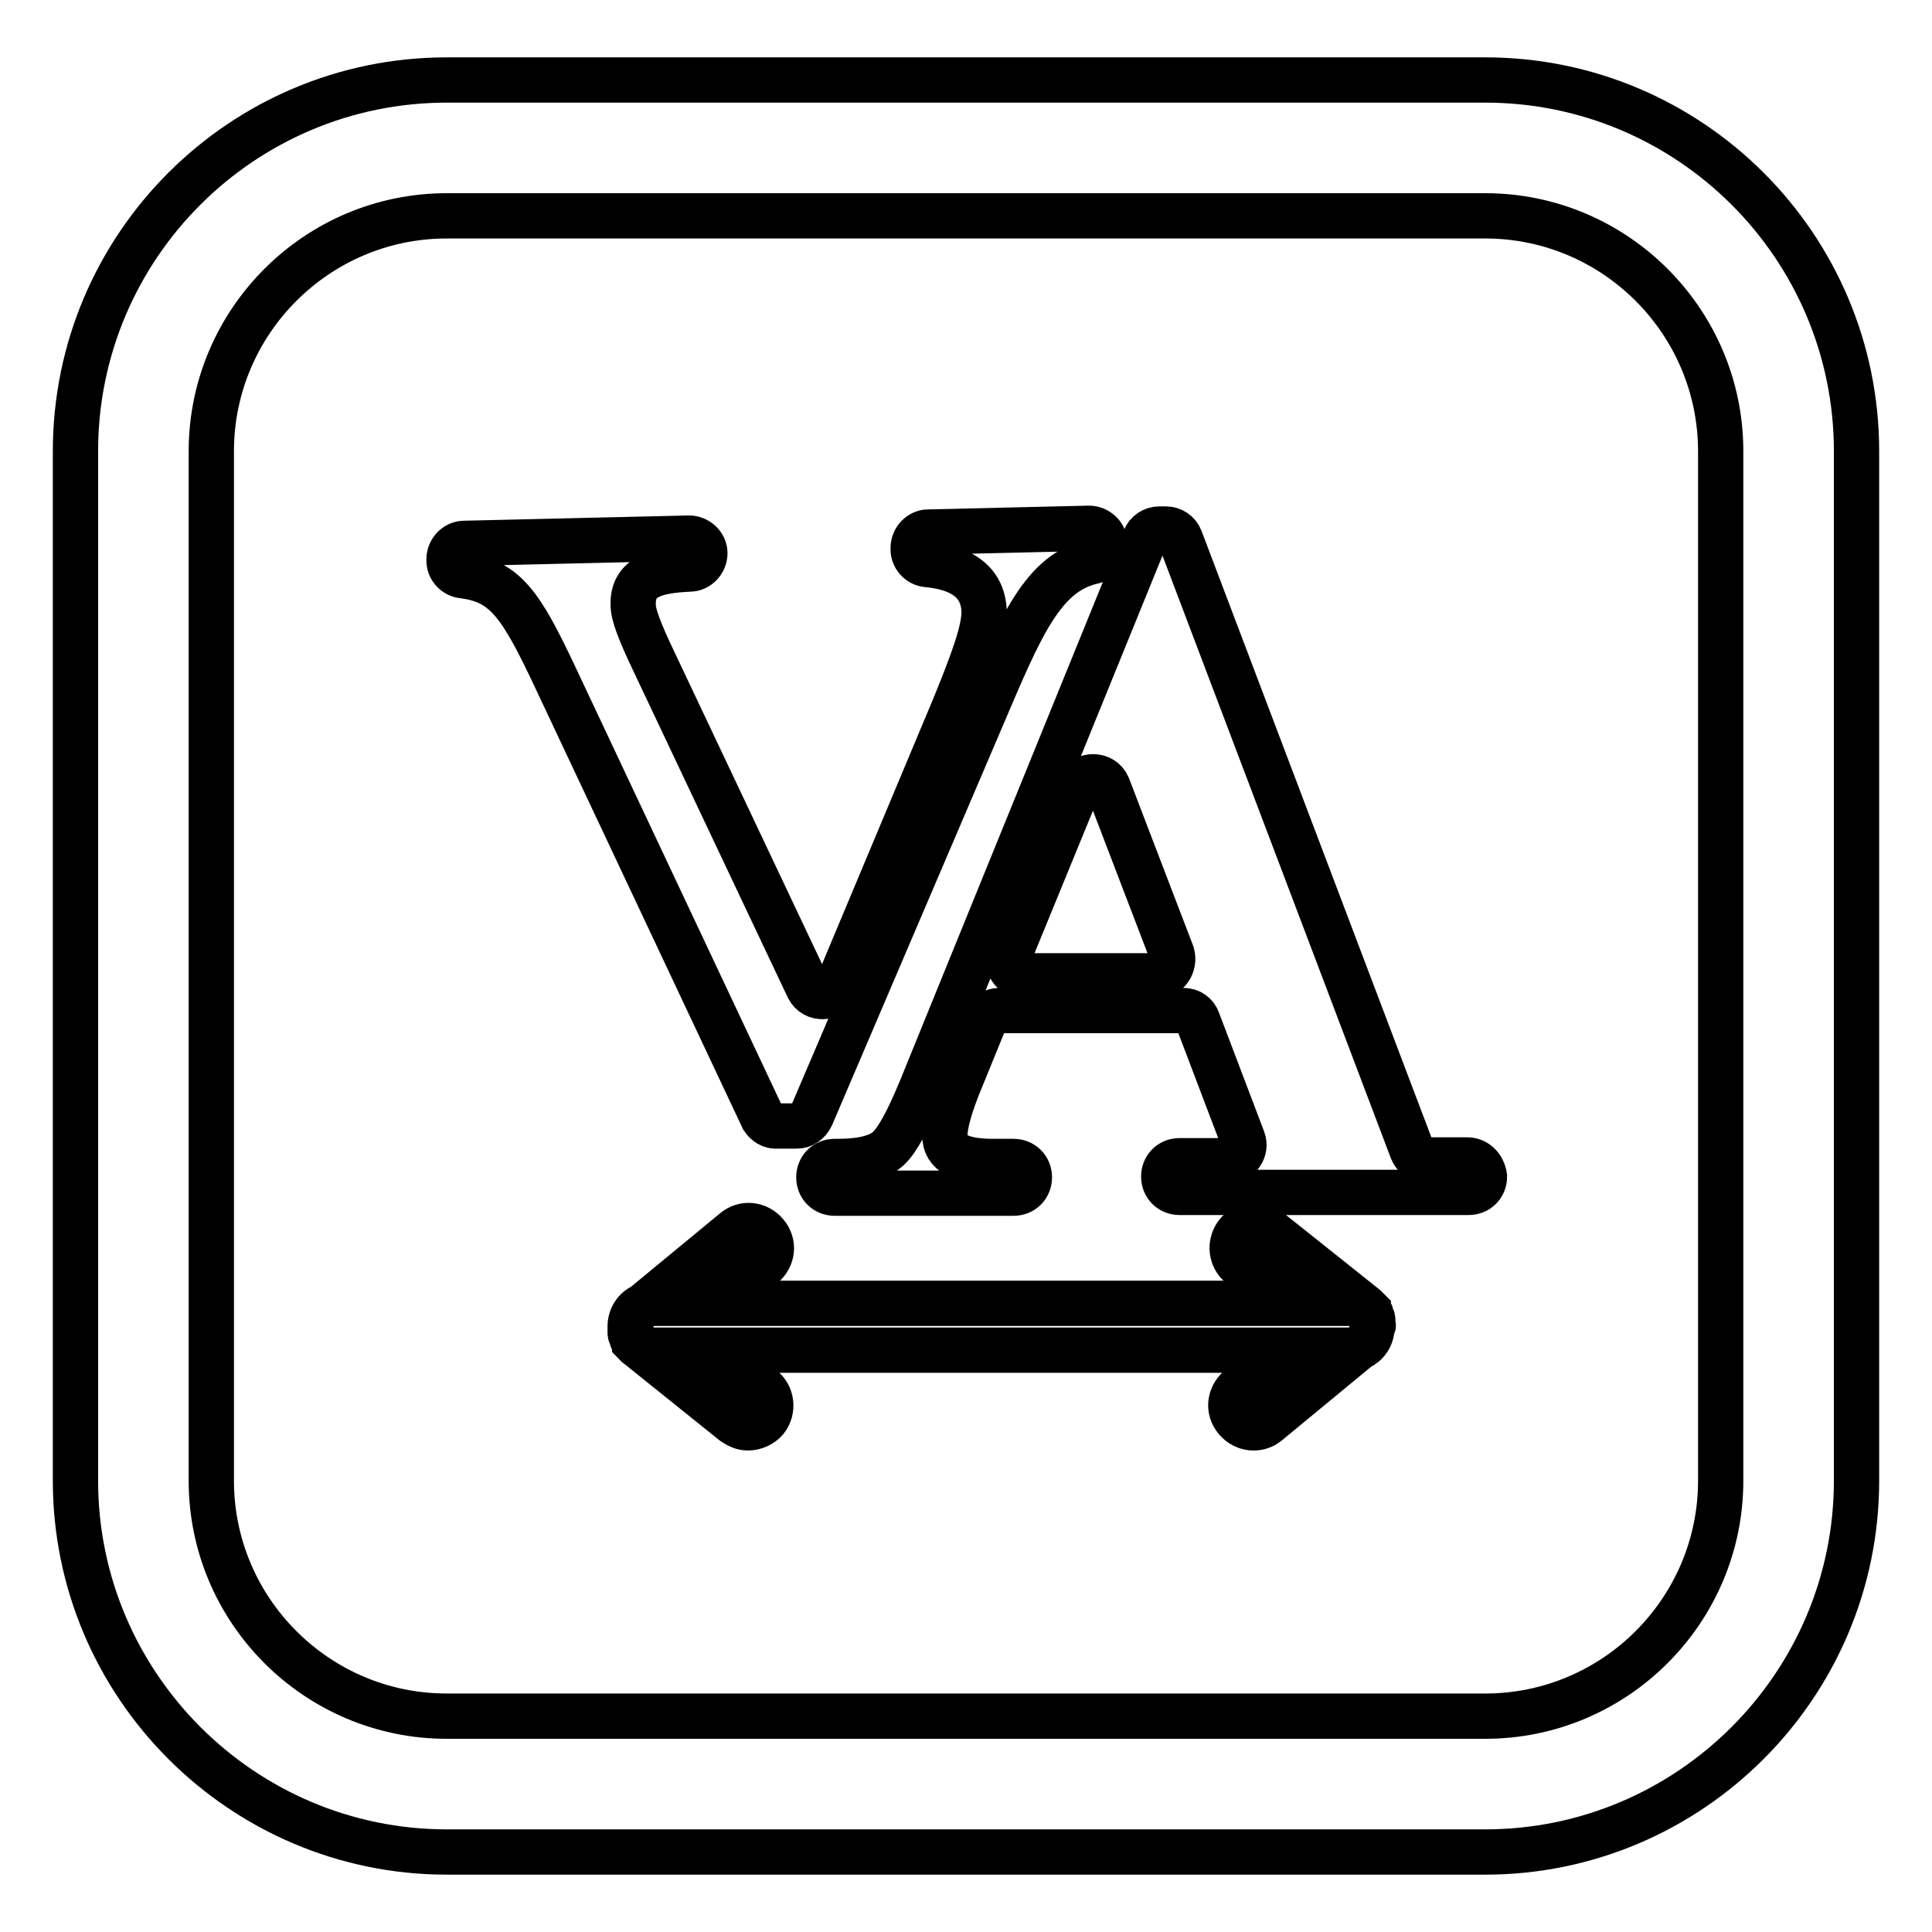
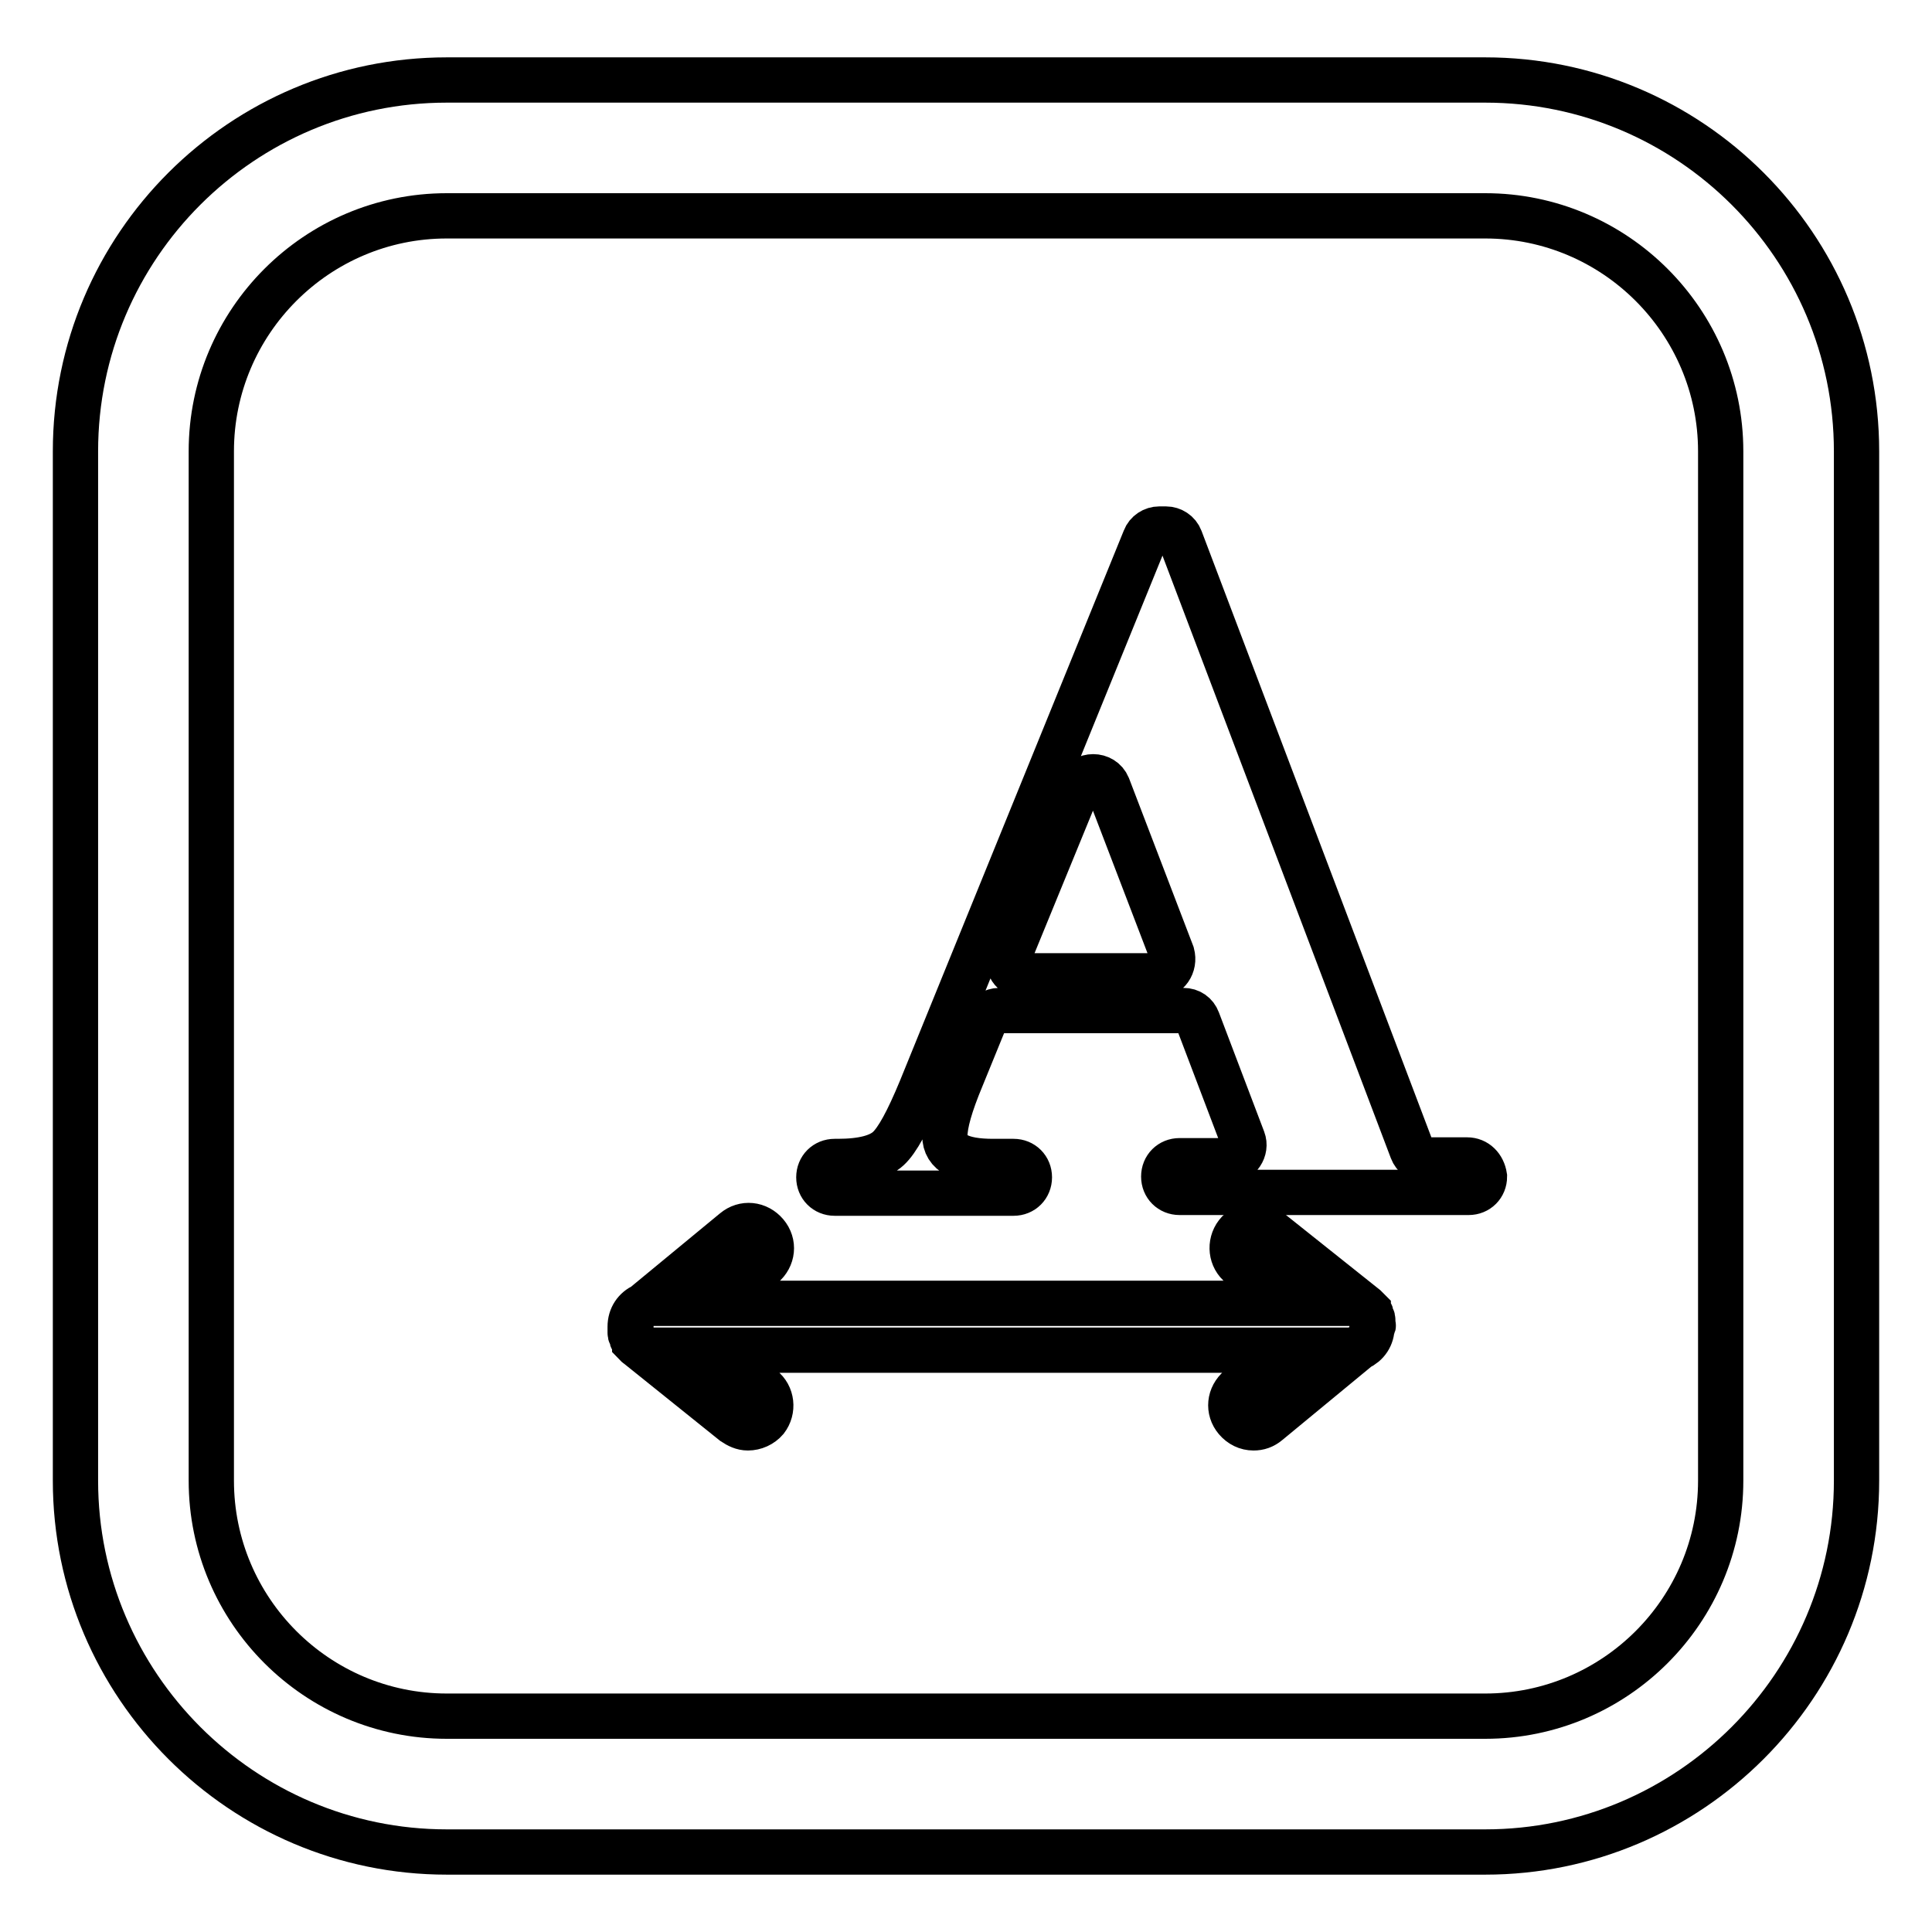
<svg xmlns="http://www.w3.org/2000/svg" version="1.1" x="0px" y="0px" viewBox="0 0 256 256" enable-background="new 0 0 256 256" xml:space="preserve">
  <g>
    <g>
      <g>
        <path stroke-width="6" fill-opacity="0" stroke="#000000" d="M196.8,10.6H59.2C32.1,10.6,10,32.6,10,59.8v136.4c0,27.1,22.1,49.2,49.2,49.2h137.6c27.1,0,49.2-22.1,49.2-49.2V59.8C246,32.6,223.9,10.6,196.8,10.6z M228,196.2c0,17.2-14,31.2-31.2,31.2H59.2c-17.2,0-31.2-14-31.2-31.2V59.8c0-17.2,14-31.2,31.2-31.2h137.6c17.2,0,31.2,14,31.2,31.2V196.2L228,196.2z" />
        <path stroke-width="6" fill-opacity="0" stroke="#000000" d="M181.9,175.5c0-0.1,0-0.2,0-0.3c0-0.1,0-0.2,0-0.3c0-0.1,0-0.2-0.1-0.3c0-0.1-0.1-0.2-0.1-0.3c0-0.1,0-0.2-0.1-0.2c-0.1-0.1-0.2-0.3-0.3-0.4c0,0,0,0,0-0.1l0,0c-0.1-0.1-0.1-0.1-0.2-0.2c-0.1-0.1-0.1-0.1-0.2-0.2l0,0L168.1,163c-1.3-1-3.2-0.8-4.2,0.5c-1,1.3-0.8,3.2,0.5,4.2l6.3,5H95l6.1-5c1.3-1.1,1.5-2.9,0.4-4.2c-1.1-1.3-2.9-1.5-4.2-0.4l-12,9.9c-1.1,0.5-1.8,1.5-1.8,2.8c0,0,0,0.1,0,0.1c0,0,0,0,0,0.1c0,0.1,0,0.2,0,0.3c0,0.1,0,0.2,0,0.3c0,0.1,0,0.2,0.1,0.3c0,0.1,0.1,0.2,0.1,0.3c0,0.1,0,0.2,0.1,0.2c0.1,0.1,0.2,0.3,0.3,0.4c0,0,0,0,0,0.1l0,0l0,0c0.1,0.1,0.2,0.3,0.4,0.4l0,0l0,0l0,0l12.7,10.2c0.6,0.4,1.2,0.7,1.9,0.7c0.9,0,1.8-0.4,2.4-1.1c1-1.3,0.8-3.2-0.5-4.2l-6.3-5h75.6l-6.1,5c-1.3,1.1-1.5,2.9-0.4,4.2c0.6,0.7,1.4,1.1,2.3,1.1c0.7,0,1.3-0.2,1.9-0.7l12-9.9c1.1-0.5,1.8-1.5,1.8-2.8C182,175.7,182,175.6,181.9,175.5C181.9,175.5,181.9,175.5,181.9,175.5z" />
        <path stroke-width="6" fill-opacity="0" stroke="#000000" d="M194.4,153.7H189c-0.9,0-1.6-0.5-1.9-1.3l-30.7-81c-0.3-0.8-1.1-1.3-1.9-1.3h-0.9c-0.8,0-1.6,0.5-1.9,1.3l-29.7,73c-1.7,4.1-3.1,6.7-4.3,7.8c-1.2,1.1-3.4,1.7-6.7,1.7h-0.4c-1.2,0-2.1,0.9-2.1,2.1v0c0,1.2,0.9,2.1,2.1,2.1h23.7c1.2,0,2.1-0.9,2.1-2.1v0c0-1.2-0.9-2.1-2.1-2.1h-2.7c-4.3,0-6.4-1.1-6.4-3.4c0-1.6,0.7-4.1,2.2-7.7l3.1-7.6c0.3-0.8,1.1-1.3,1.9-1.3h24.4c0.9,0,1.6,0.5,1.9,1.3l6,15.8c0.5,1.3-0.5,2.8-1.9,2.8h-6.5c-1.2,0-2.1,0.9-2.1,2.1v0c0,1.2,0.9,2.1,2.1,2.1h38.3c1.2,0,2.1-0.9,2.1-2.1v0C196.5,154.6,195.6,153.7,194.4,153.7z M153.3,129.3h-17.6c-1.5,0-2.5-1.5-1.9-2.9l9.1-22.2c0.7-1.7,3.2-1.7,3.9,0l8.5,22.2C155.7,127.9,154.7,129.3,153.3,129.3z" />
-         <path stroke-width="6" fill-opacity="0" stroke="#000000" d="M103,149.2l2.6,0c0.8,0,1.5-0.5,1.9-1.3l22.7-53.1c5.1-12,8-18.9,14.6-20.4c1-0.2,1.6-1.1,1.6-2V72c0-1.1-1-2-2.1-2l-21.3,0.5c-1.1,0-2,1-2,2.1v0.2c0,1,0.8,1.9,1.8,2c3.3,0.3,7.5,1.5,7.6,6.3c0,2.5-1.5,6.6-4,12.7l-15.5,37c-0.7,1.6-3,1.7-3.8,0.1l-21-44.4c-2-4.3-2.2-5.6-2.2-6.4c-0.1-3.9,3.4-4.5,7.5-4.7c1.1,0,2-1,2-2.1v0c0-1.1-1-2-2.1-2l-29.8,0.7c-1.1,0-2,1-2,2.1v0.2c0,1,0.8,1.9,1.9,2c5.5,0.7,7.6,3.7,12.2,13.5l27.5,58.4C101.5,148.8,102.2,149.3,103,149.2z" />
      </g>
      <g />
      <g />
      <g />
      <g />
      <g />
      <g />
      <g />
      <g />
      <g />
      <g />
      <g />
      <g />
      <g />
      <g />
      <g />
    </g>
  </g>
</svg>